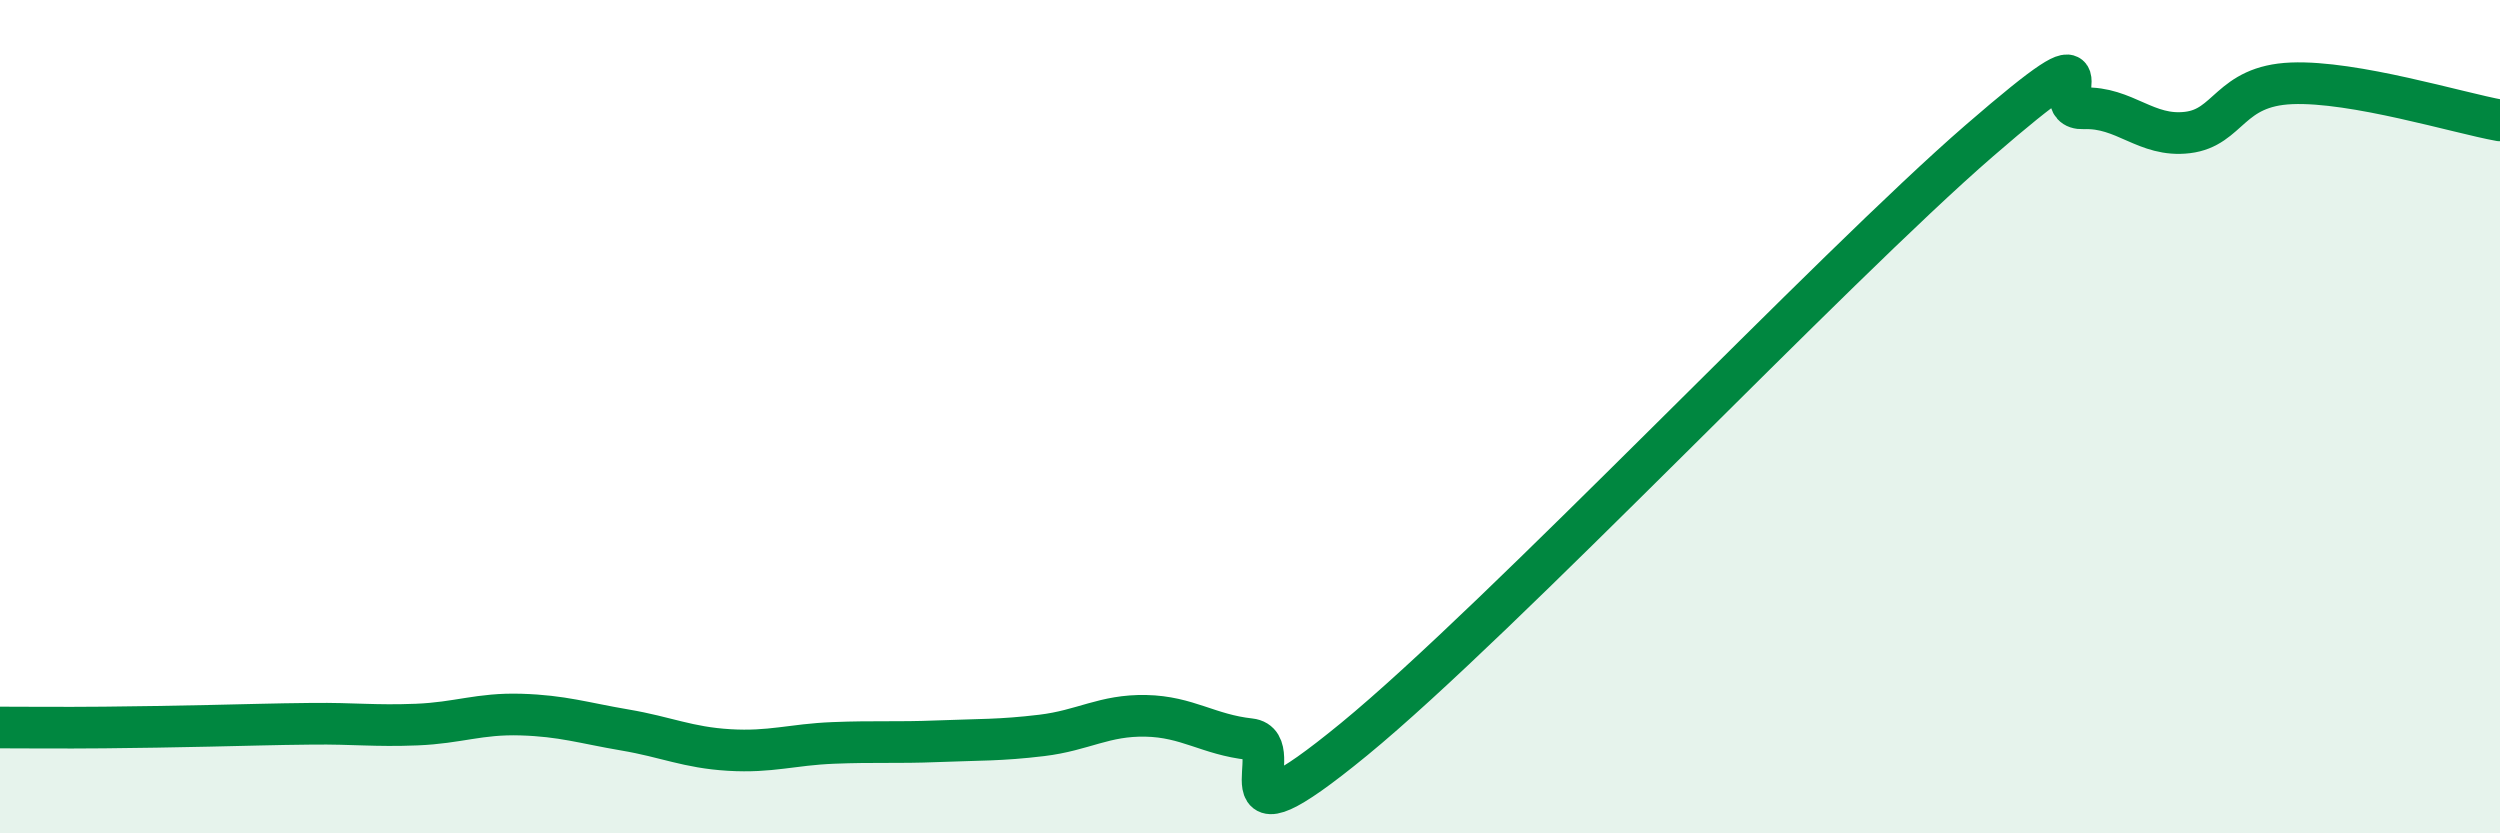
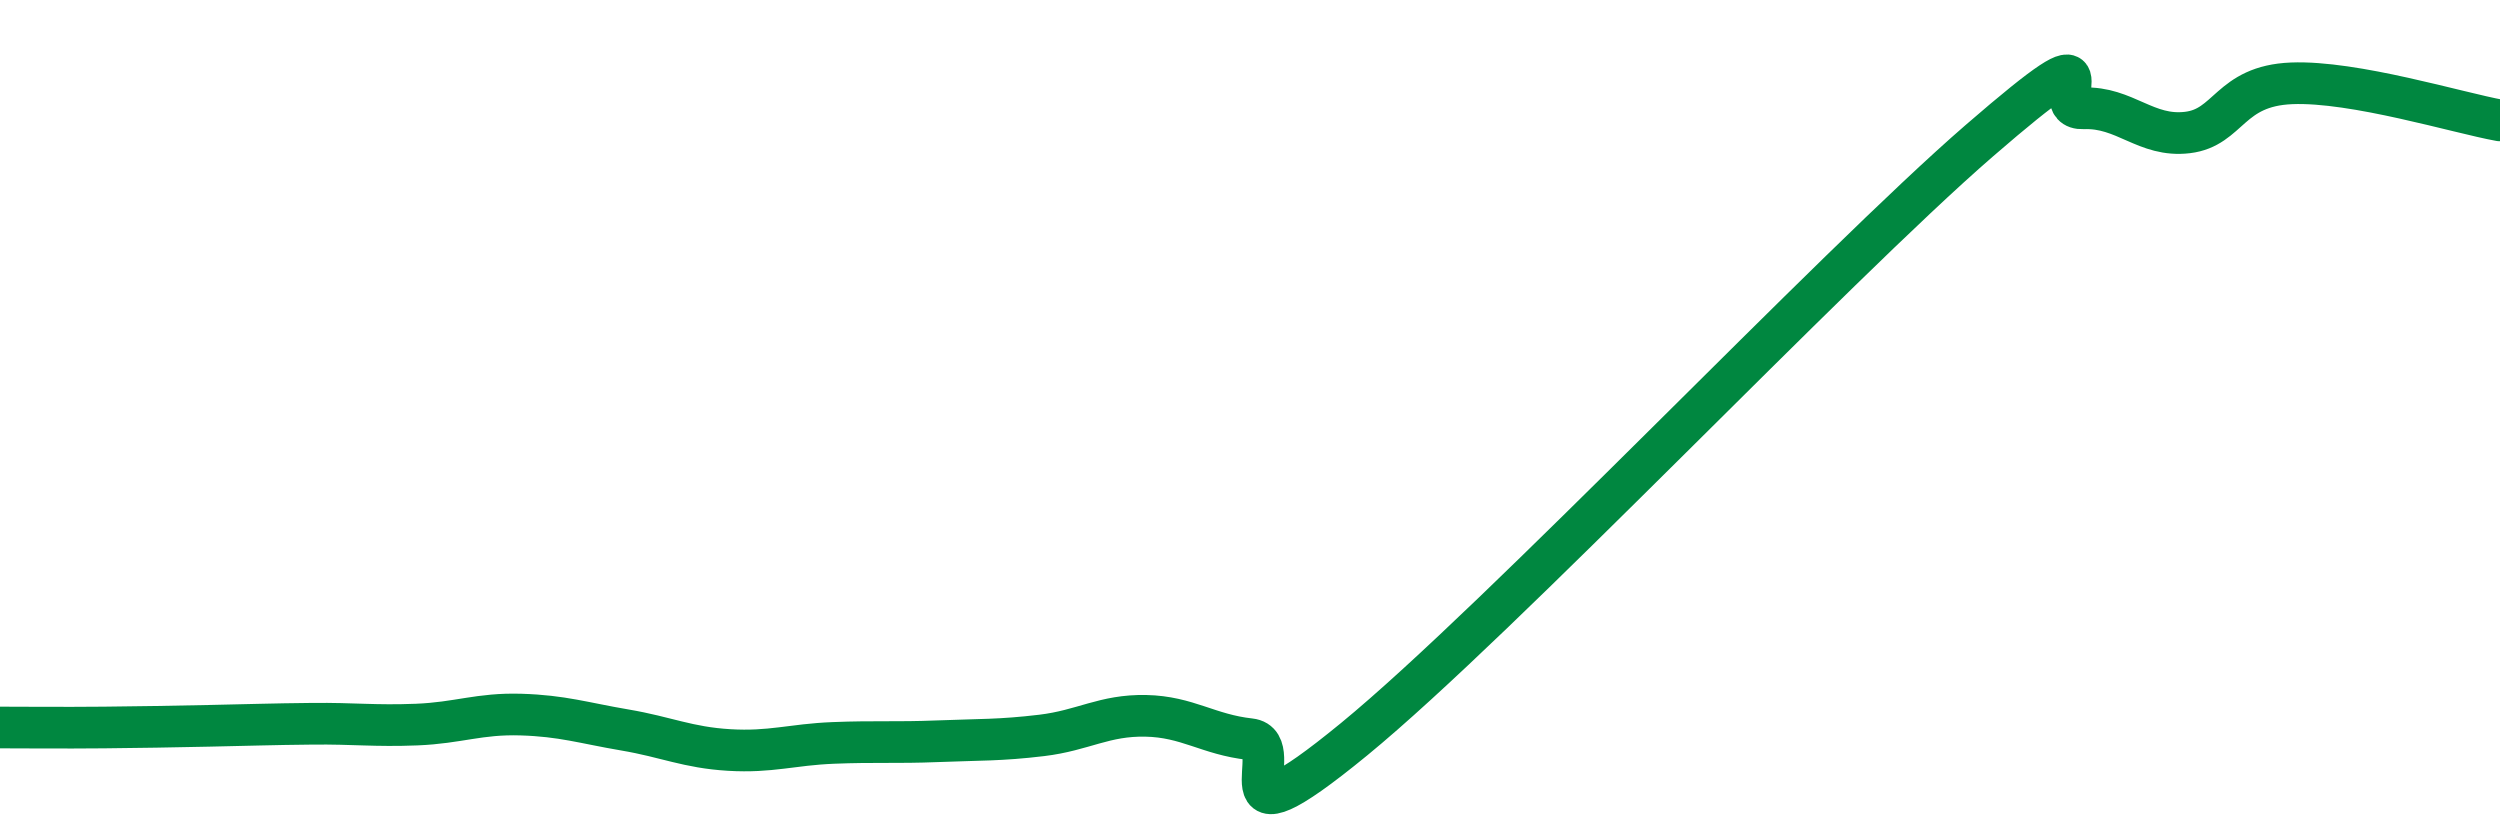
<svg xmlns="http://www.w3.org/2000/svg" width="60" height="20" viewBox="0 0 60 20">
-   <path d="M 0,17.46 C 0.5,17.46 1.5,17.47 2.5,17.46 C 3.5,17.45 4,17.44 5,17.42 C 6,17.4 6.5,17.38 7.5,17.37 C 8.5,17.36 9,17.43 10,17.39 C 11,17.35 11.5,17.12 12.5,17.15 C 13.5,17.18 14,17.35 15,17.52 C 16,17.69 16.5,17.94 17.5,18 C 18.5,18.06 19,17.87 20,17.83 C 21,17.79 21.5,17.83 22.5,17.79 C 23.5,17.75 24,17.77 25,17.65 C 26,17.53 26.5,17.16 27.5,17.18 C 28.5,17.2 29,17.63 30,17.74 C 31,17.85 29,20.61 32.5,17.74 C 36,14.87 44,6.41 47.5,3.38 C 51,0.35 49,2.64 50,2.6 C 51,2.56 51.5,3.3 52.5,3.18 C 53.5,3.06 53.5,2.06 55,2 C 56.5,1.94 59,2.71 60,2.89L60 20L0 20Z" fill="#008740" opacity="0.1" stroke-linecap="round" stroke-linejoin="round" />
  <path d="M 0,17.46 C 0.5,17.46 1.5,17.47 2.5,17.46 C 3.5,17.45 4,17.44 5,17.42 C 6,17.4 6.5,17.38 7.5,17.37 C 8.5,17.36 9,17.43 10,17.39 C 11,17.35 11.5,17.12 12.5,17.15 C 13.5,17.18 14,17.35 15,17.52 C 16,17.69 16.5,17.94 17.5,18 C 18.5,18.06 19,17.87 20,17.83 C 21,17.79 21.5,17.83 22.5,17.79 C 23.5,17.75 24,17.77 25,17.65 C 26,17.53 26.5,17.16 27.5,17.18 C 28.5,17.2 29,17.63 30,17.74 C 31,17.85 29,20.61 32.5,17.74 C 36,14.87 44,6.41 47.5,3.38 C 51,0.35 49,2.64 50,2.6 C 51,2.56 51.5,3.3 52.5,3.18 C 53.5,3.06 53.5,2.06 55,2 C 56.5,1.94 59,2.71 60,2.89" stroke="#008740" stroke-width="1" fill="none" stroke-linecap="round" stroke-linejoin="round" />
</svg>